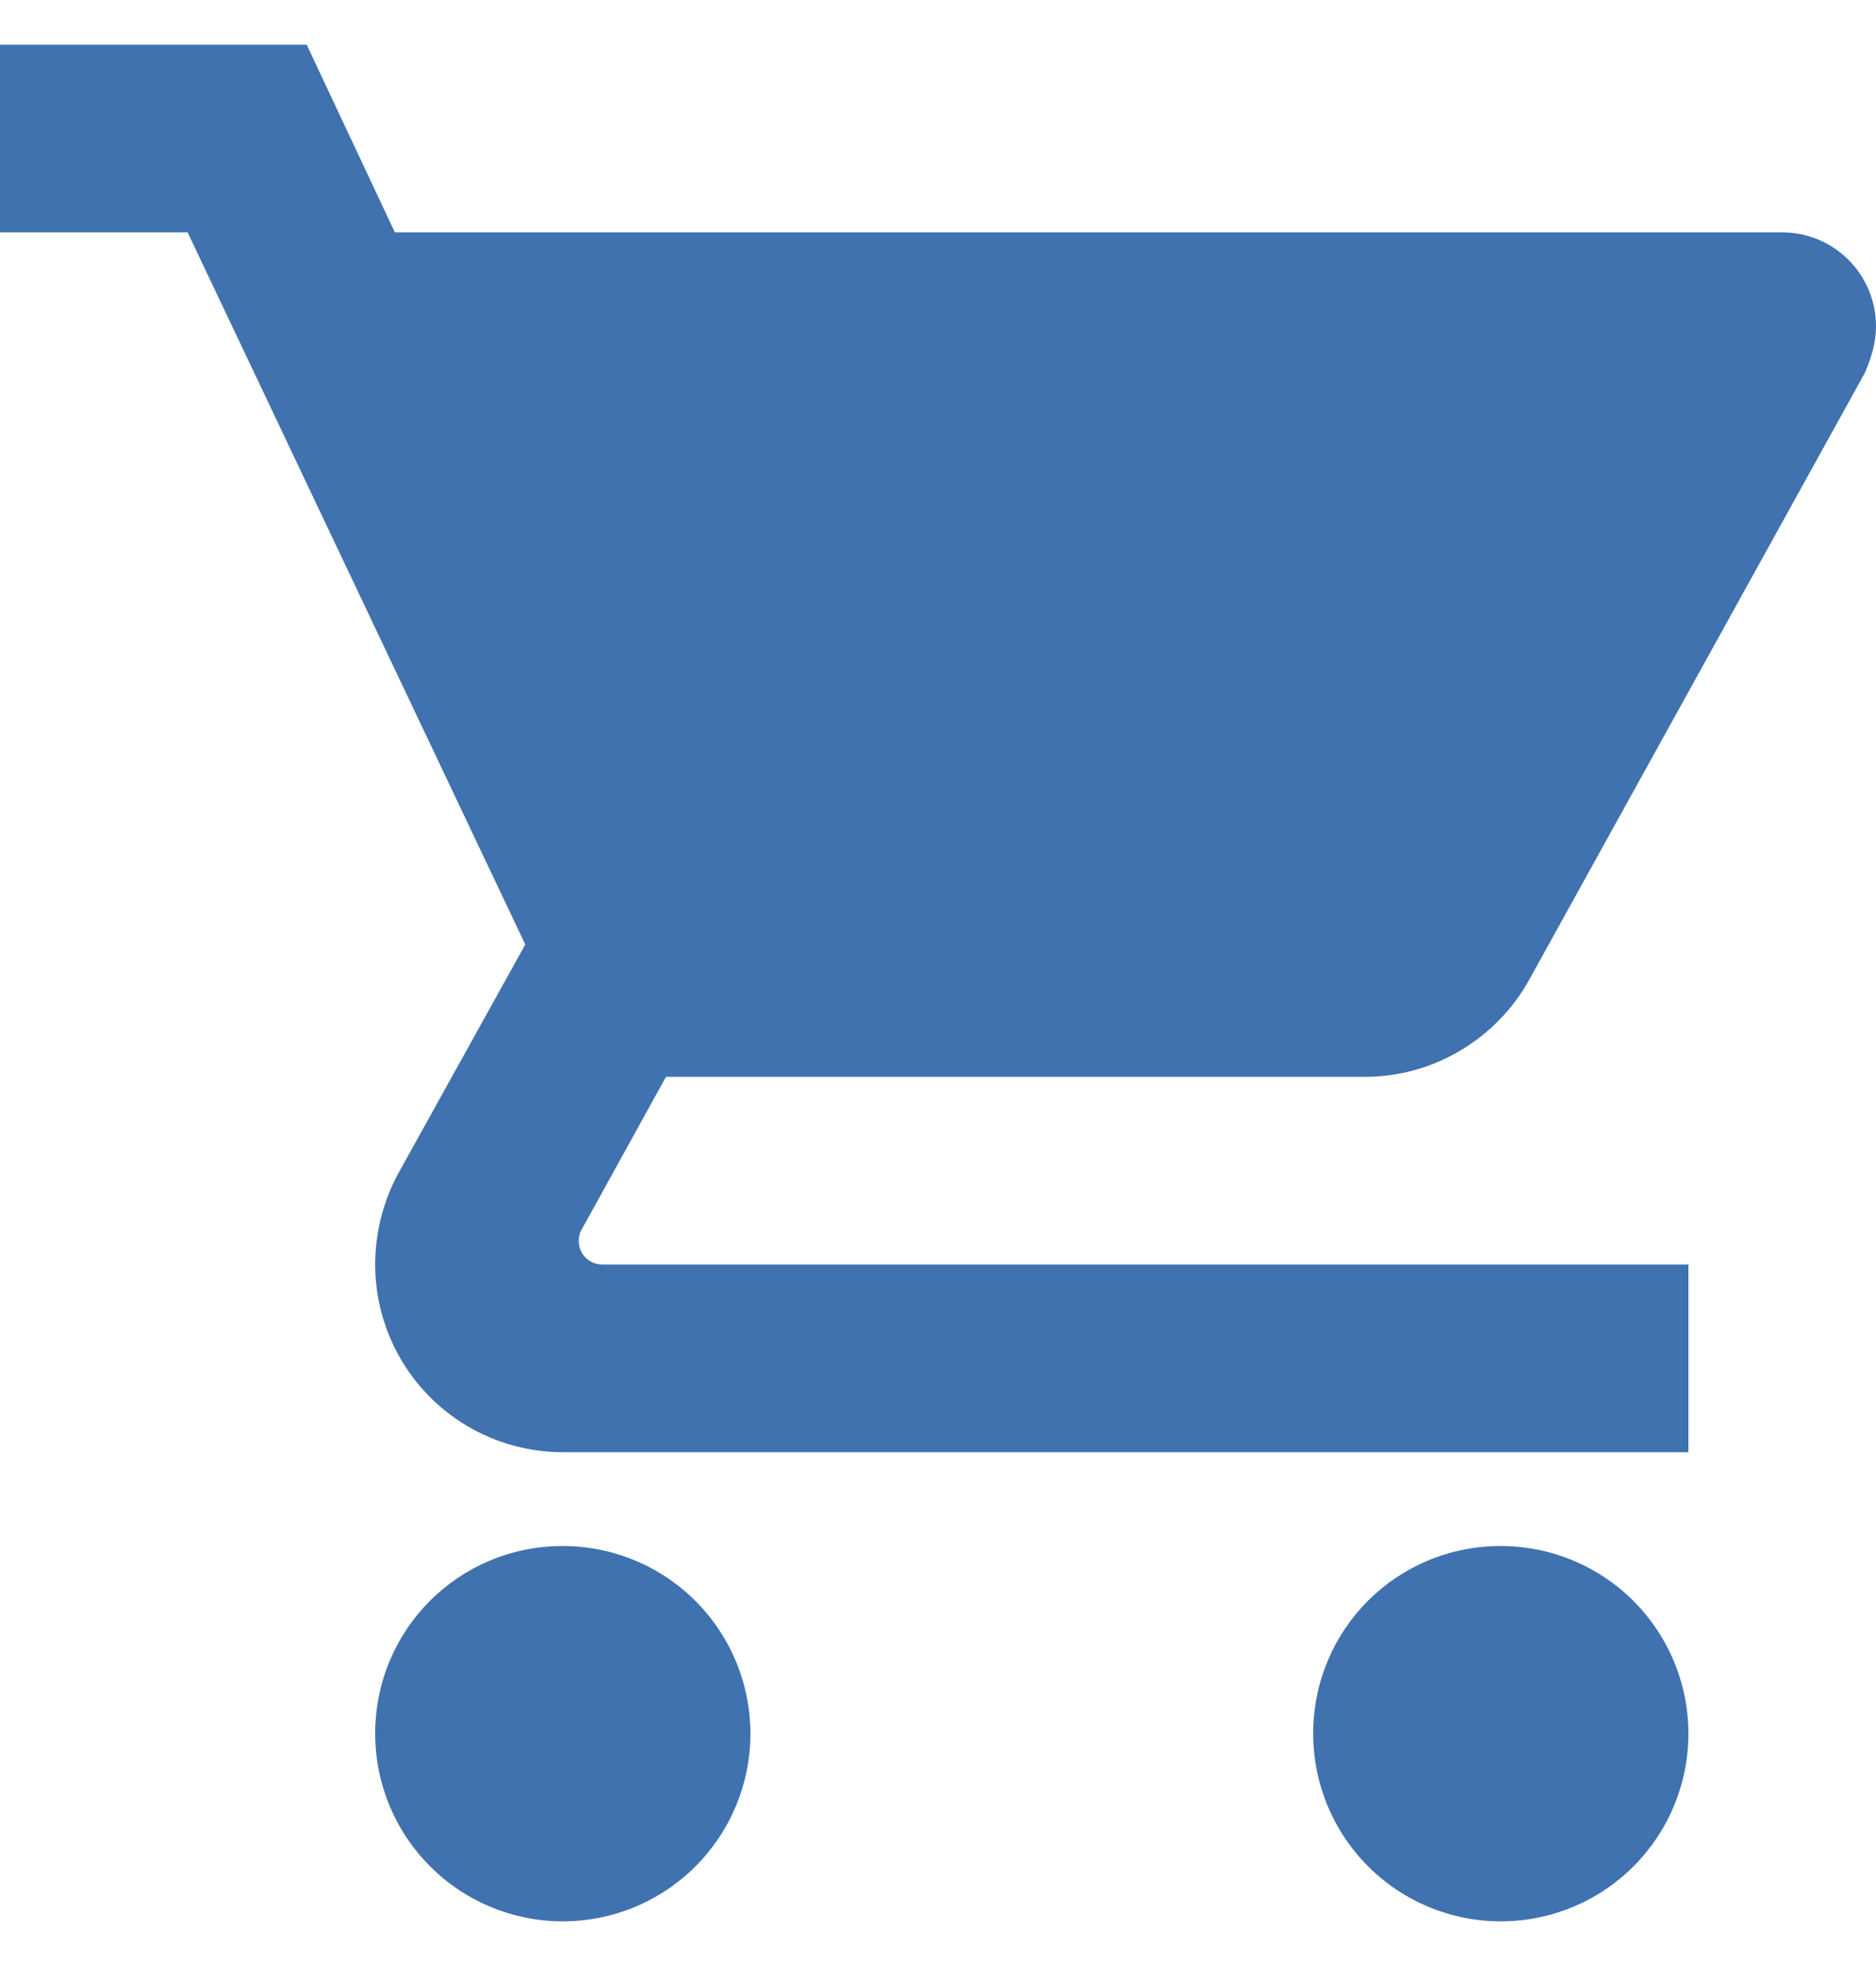
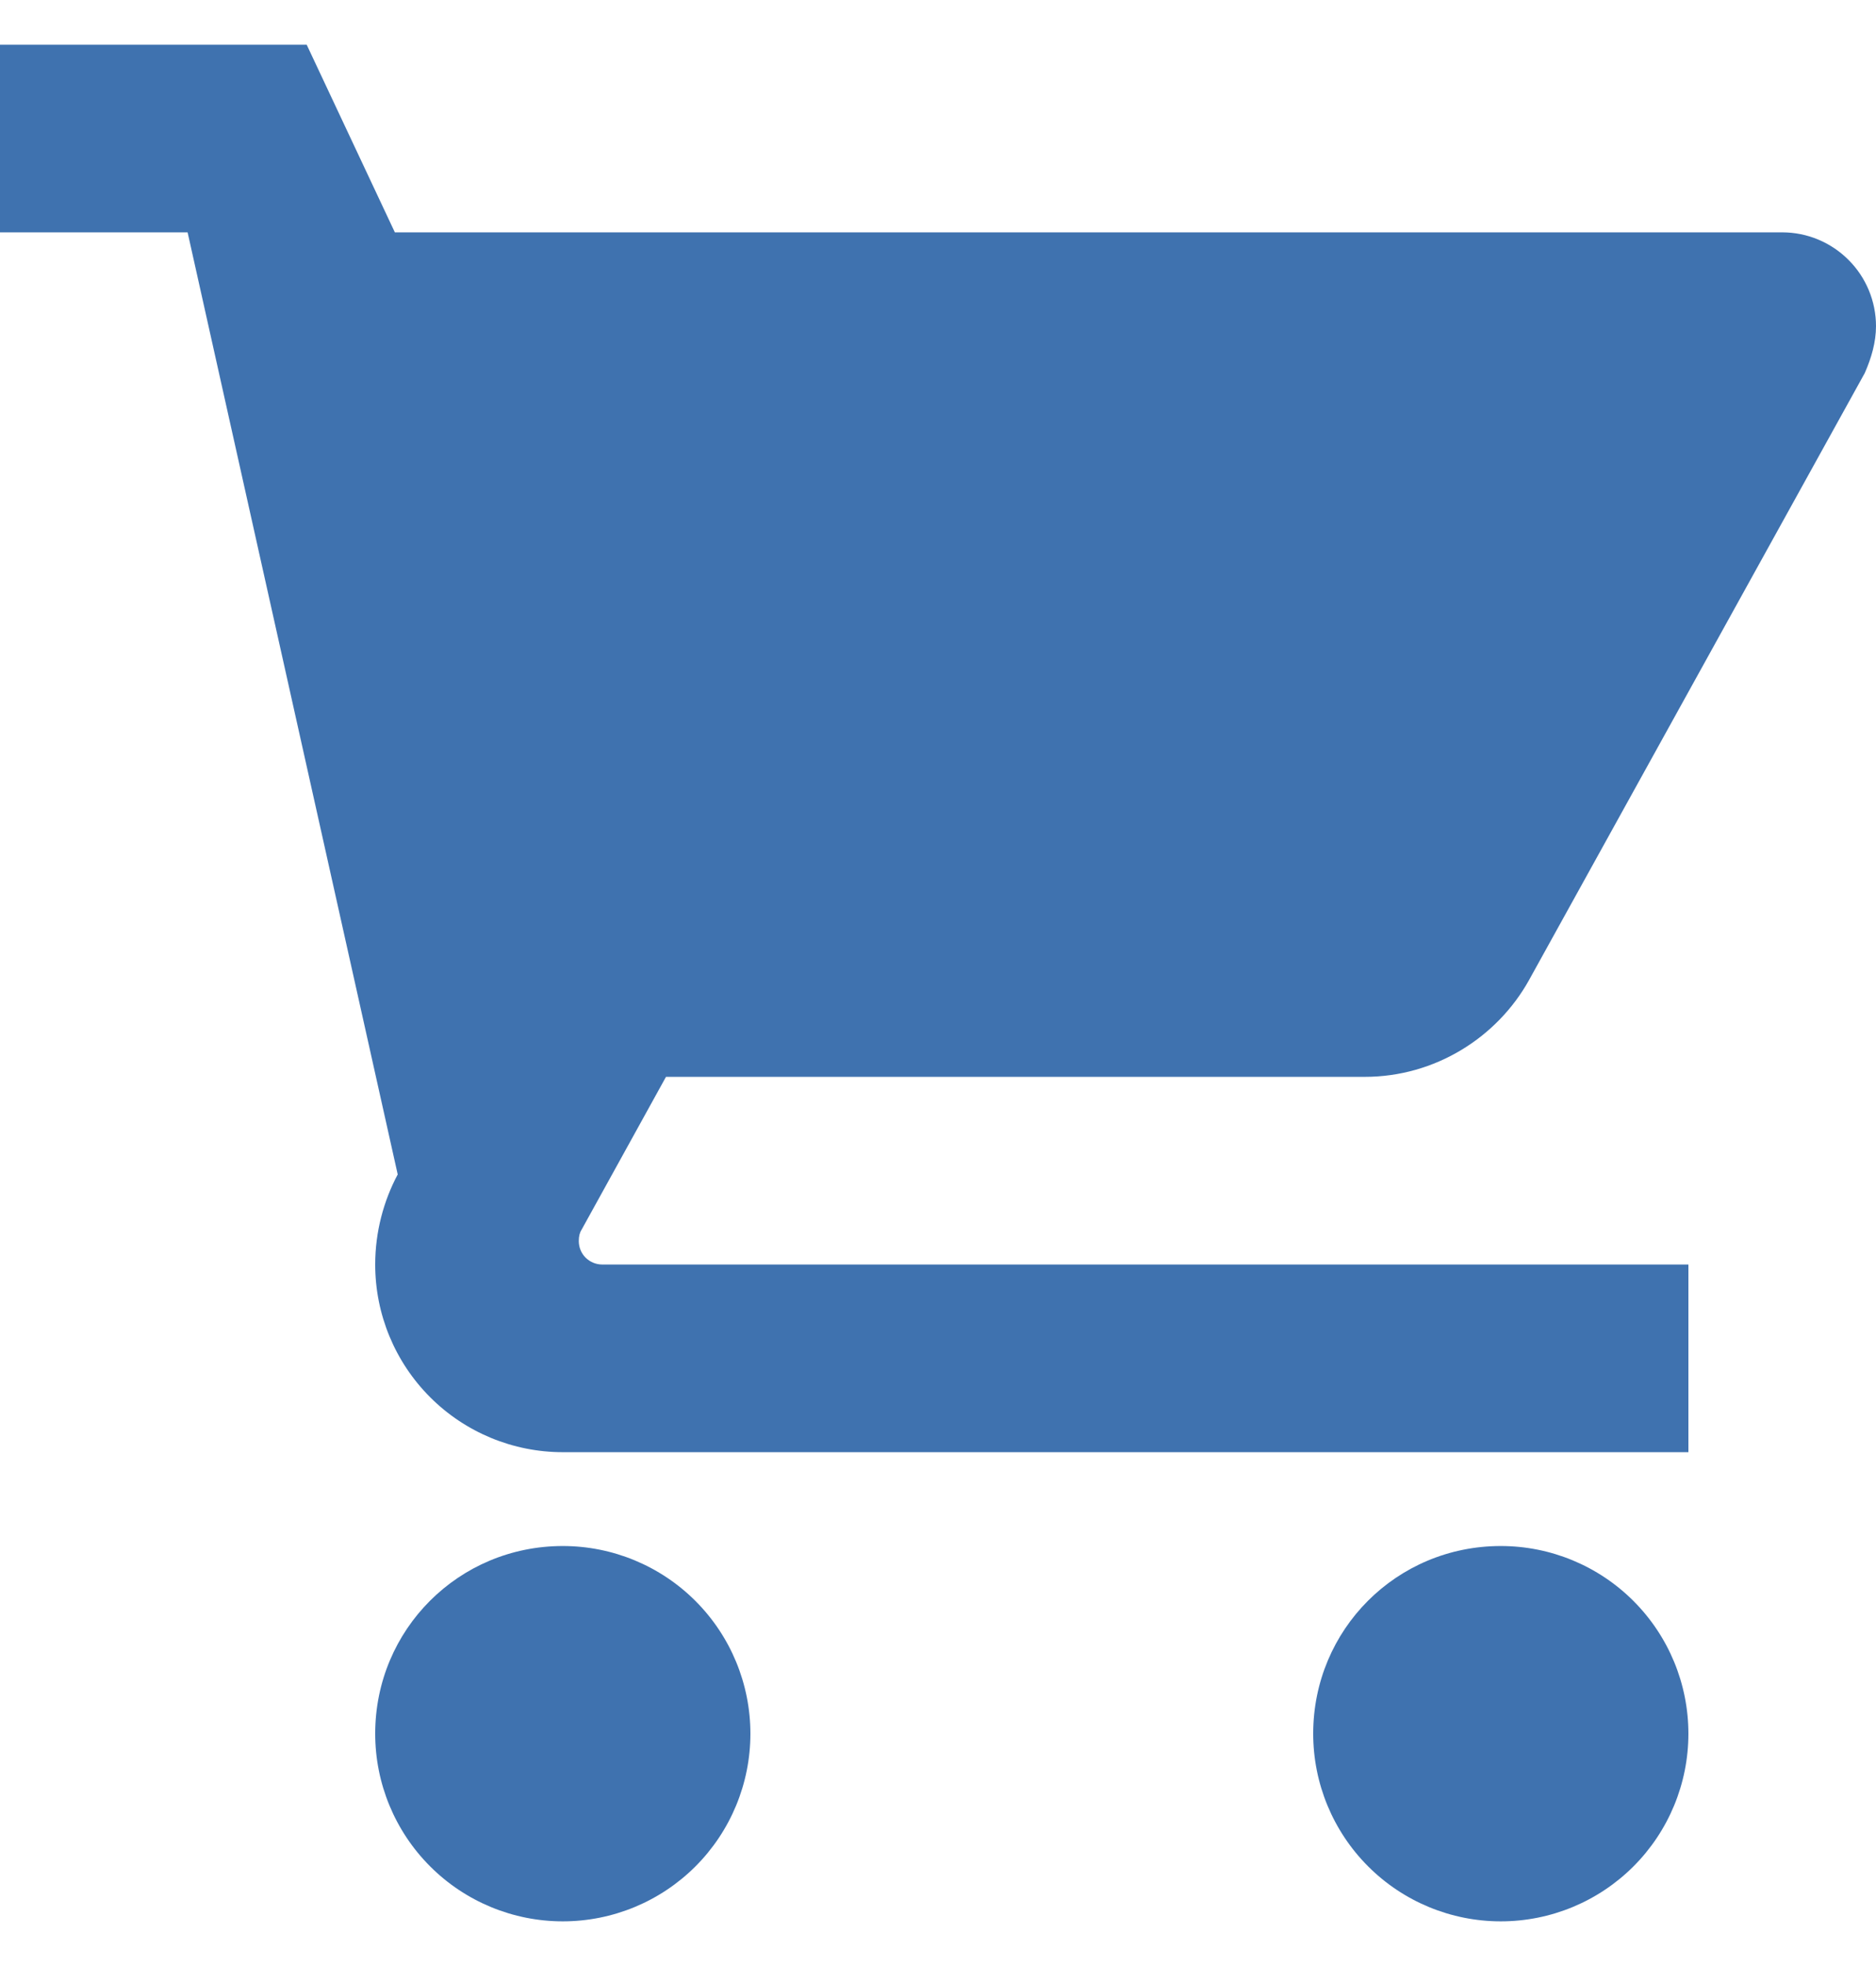
<svg xmlns="http://www.w3.org/2000/svg" width="21" height="22" viewBox="0 0 21 22" fill="none">
-   <path d="M16.8 17.3C15.634 17.3 14.7 18.235 14.7 19.4C14.7 19.957 14.921 20.491 15.315 20.885C15.709 21.279 16.243 21.5 16.8 21.5C17.357 21.5 17.891 21.279 18.285 20.885C18.679 20.491 18.9 19.957 18.9 19.4C18.9 18.843 18.679 18.309 18.285 17.915C17.891 17.521 17.357 17.3 16.8 17.3ZM0 0.5V2.6H2.1L5.88 10.569L4.452 13.142C4.295 13.436 4.2 13.783 4.2 14.15C4.2 14.707 4.421 15.241 4.815 15.635C5.209 16.029 5.743 16.25 6.3 16.25H18.9V14.15H6.741C6.671 14.15 6.605 14.122 6.555 14.073C6.506 14.024 6.479 13.957 6.479 13.887C6.479 13.835 6.489 13.793 6.51 13.761L7.455 12.05H15.277C16.065 12.05 16.758 11.609 17.115 10.969L20.874 4.175C20.948 4.007 21 3.829 21 3.65C21 3.372 20.889 3.104 20.692 2.908C20.495 2.711 20.229 2.6 19.95 2.6H4.42L3.433 0.5M6.3 17.3C5.135 17.3 4.2 18.235 4.2 19.4C4.2 19.957 4.421 20.491 4.815 20.885C5.209 21.279 5.743 21.5 6.3 21.5C6.857 21.5 7.391 21.279 7.785 20.885C8.179 20.491 8.4 19.957 8.4 19.4C8.4 18.843 8.179 18.309 7.785 17.915C7.391 17.521 6.857 17.3 6.3 17.3Z" fill="#3F72AF" />
+   <path d="M16.8 17.3C15.634 17.3 14.7 18.235 14.7 19.4C14.7 19.957 14.921 20.491 15.315 20.885C15.709 21.279 16.243 21.5 16.8 21.5C17.357 21.5 17.891 21.279 18.285 20.885C18.679 20.491 18.9 19.957 18.9 19.4C18.9 18.843 18.679 18.309 18.285 17.915C17.891 17.521 17.357 17.3 16.8 17.3ZM0 0.5V2.6H2.1L4.452 13.142C4.295 13.436 4.2 13.783 4.2 14.15C4.2 14.707 4.421 15.241 4.815 15.635C5.209 16.029 5.743 16.25 6.3 16.25H18.9V14.15H6.741C6.671 14.15 6.605 14.122 6.555 14.073C6.506 14.024 6.479 13.957 6.479 13.887C6.479 13.835 6.489 13.793 6.51 13.761L7.455 12.05H15.277C16.065 12.05 16.758 11.609 17.115 10.969L20.874 4.175C20.948 4.007 21 3.829 21 3.65C21 3.372 20.889 3.104 20.692 2.908C20.495 2.711 20.229 2.6 19.95 2.6H4.42L3.433 0.5M6.3 17.3C5.135 17.3 4.2 18.235 4.2 19.4C4.2 19.957 4.421 20.491 4.815 20.885C5.209 21.279 5.743 21.5 6.3 21.5C6.857 21.5 7.391 21.279 7.785 20.885C8.179 20.491 8.4 19.957 8.4 19.4C8.4 18.843 8.179 18.309 7.785 17.915C7.391 17.521 6.857 17.3 6.3 17.3Z" fill="#3F72AF" />
</svg>